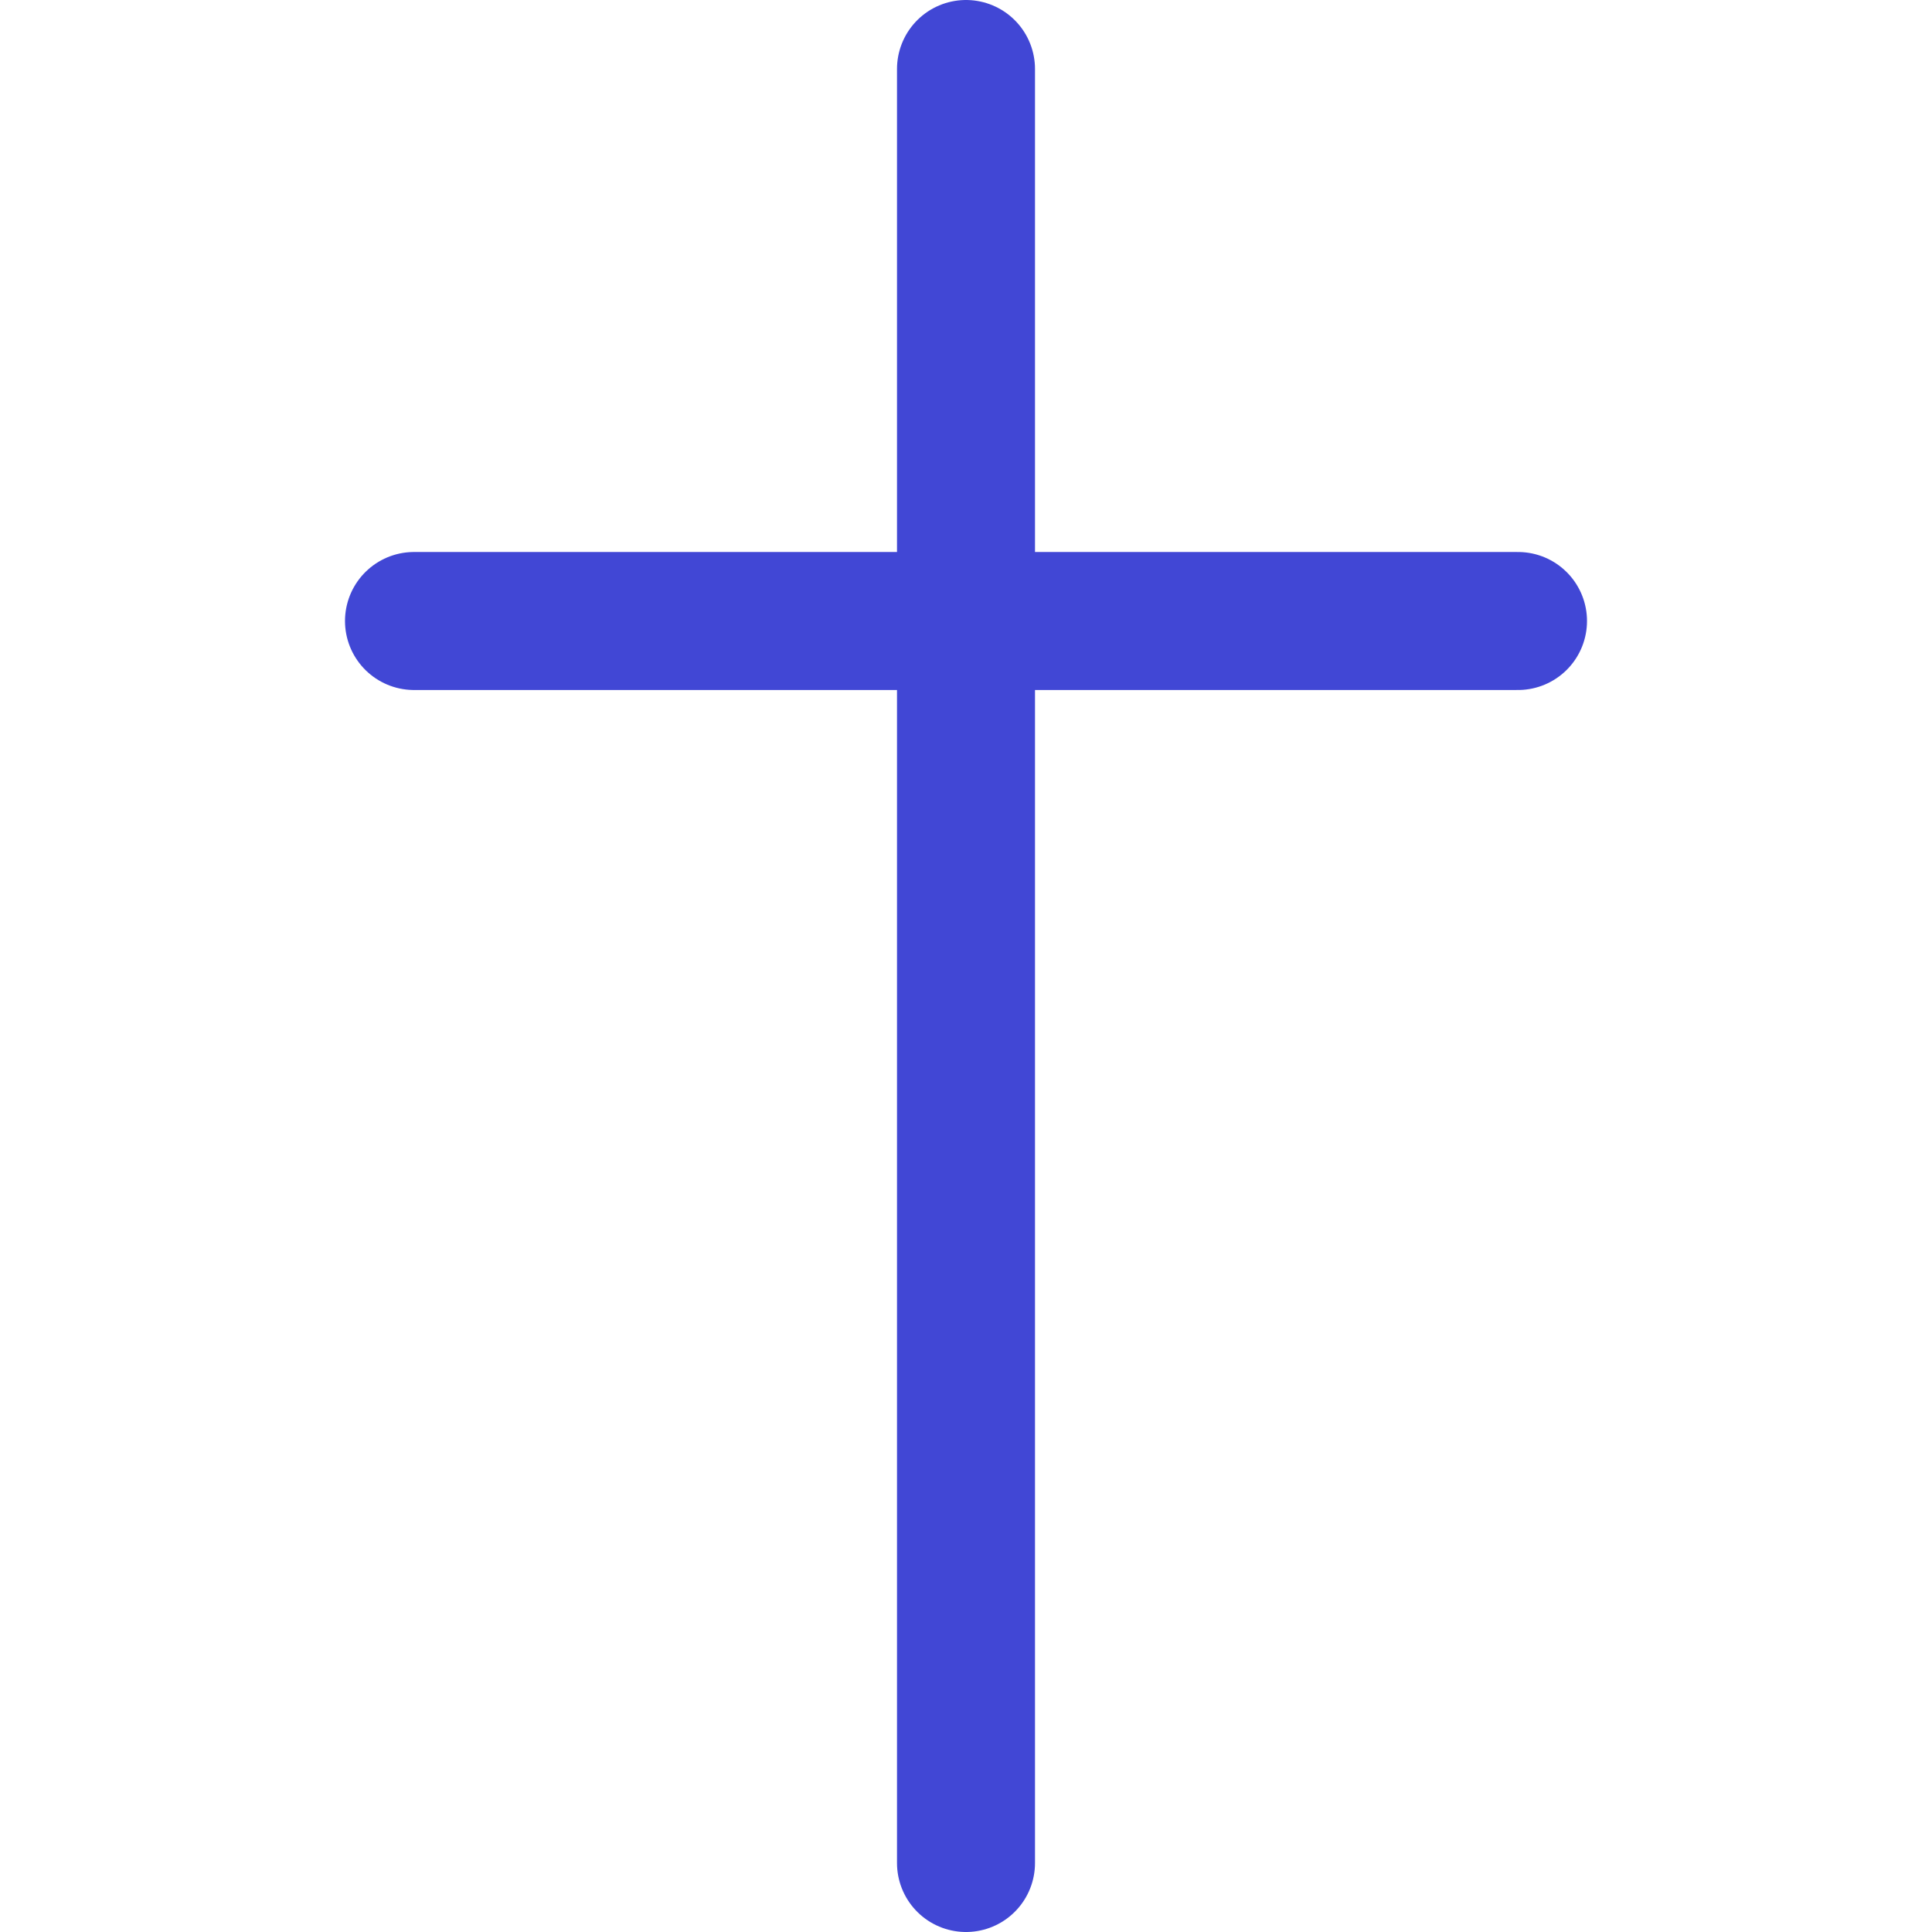
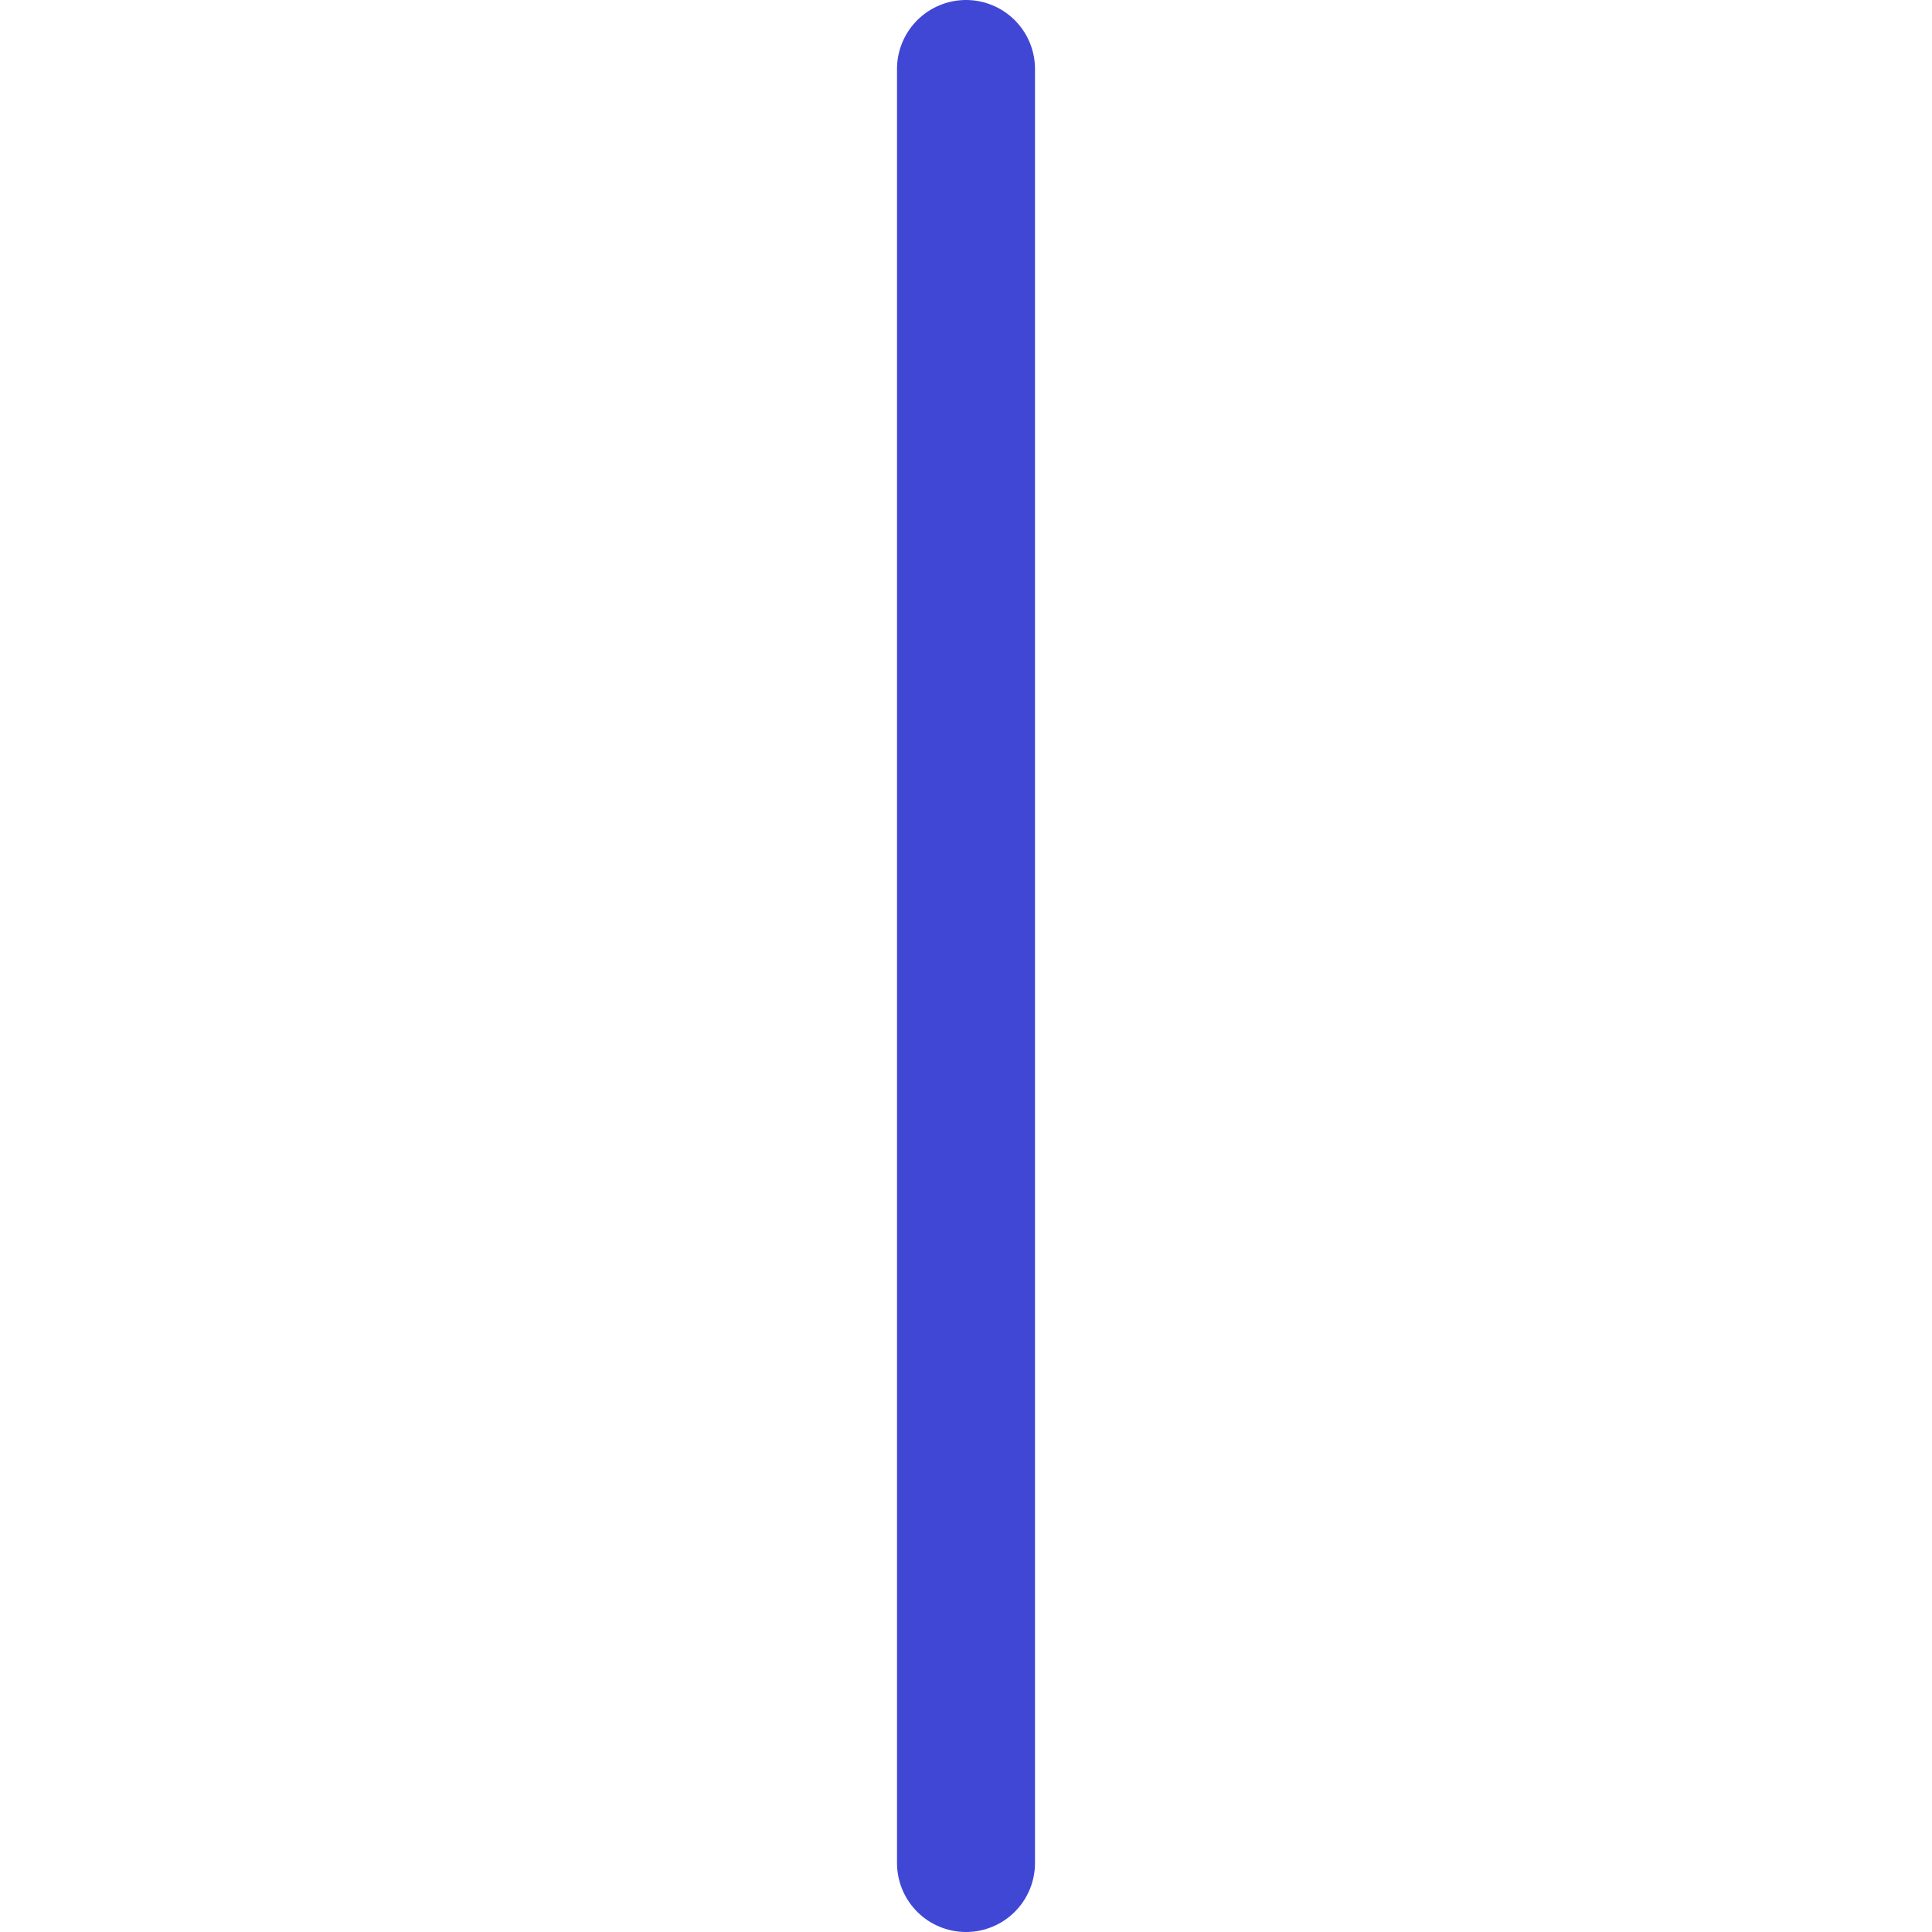
<svg xmlns="http://www.w3.org/2000/svg" fill="none" viewBox="0 0 14 14" id="Christian-Cross-2--Streamline-Core">
  <desc>Christian Cross 2 Streamline Icon: https://streamlinehq.com</desc>
  <g id="christian-cross-2--religion-christian-cross-culture-bold">
    <path id="Vector" stroke="#4147d5" stroke-linecap="round" stroke-linejoin="round" d="M7 0.5v13" stroke-width="1" />
-     <path id="Vector_2" stroke="#4147d5" stroke-linecap="round" stroke-linejoin="round" d="M3 4.5h8" stroke-width="1" />
  </g>
</svg>